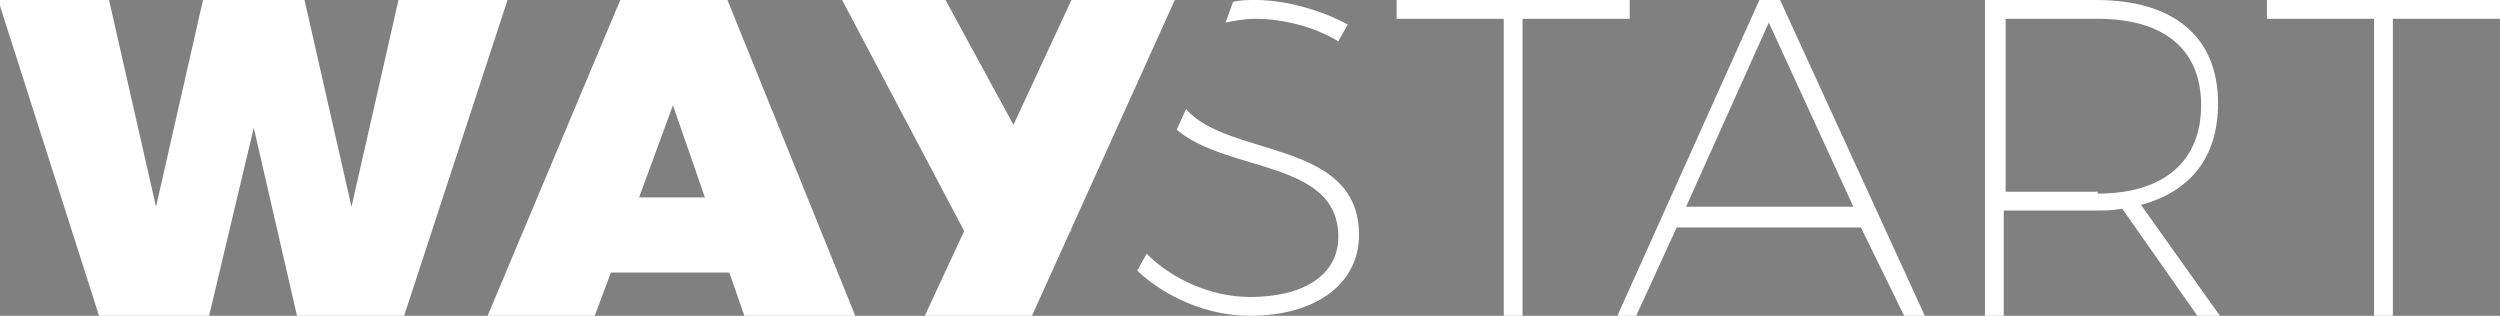
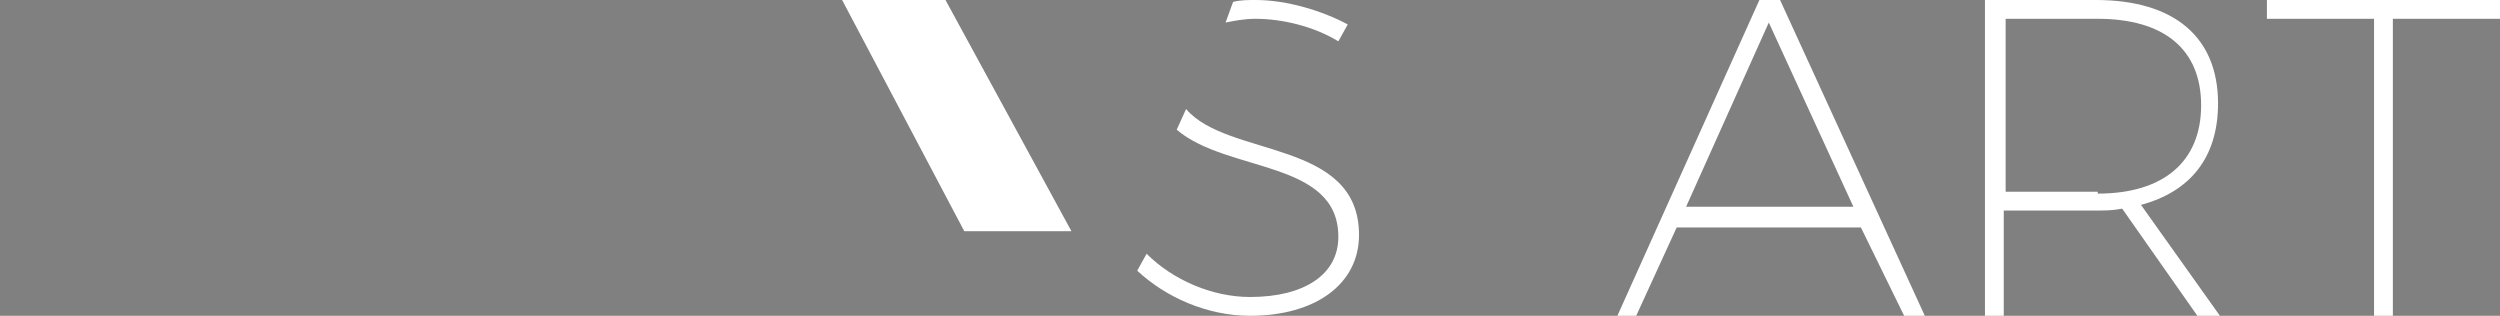
<svg xmlns="http://www.w3.org/2000/svg" version="1.1" id="Layer_1" x="0px" y="0px" viewBox="0 0 133 16.8" style="enable-background:new 0 0 133 16.8;" xml:space="preserve">
  <rect x="0" y="0" width="133" height="16.8" fill="#808080" stroke="none" />
  <style type="text/css">
	.st0{fill:#FFFFFF;}
	.st1{fill:#FFFFFF;stroke:#000000;stroke-miterlimit:10;}
</style>
  <g>
-     <path class="st0" d="M86.7,0v1h-5.7v15.8h-1V1h-5.7V0H86.7z" />
    <path class="st0" d="M99,12.1h-9.8l-2.2,4.8H86L93.6,0h1.1l7.7,16.8h-1.1L99,12.1z M98.6,11l-4.5-9.8L89.7,11H98.6z" />
    <path class="st0" d="M116.9,16.8l-4-5.7c-0.5,0.1-0.9,0.1-1.4,0.1h-4.9v5.6h-1V0h5.9c4.2,0,6.5,2,6.5,5.5c0,2.9-1.5,4.7-4.1,5.4   l4.2,5.9H116.9z M111.6,10.3c3.5,0,5.5-1.7,5.5-4.7c0-3-2-4.6-5.5-4.6h-4.9v9.2H111.6z" />
    <path class="st0" d="M133,0v1h-5.7v15.8h-1V1h-5.7V0H133z" />
  </g>
  <g>
-     <path class="st0" d="M5.8,0l2.5,11l2.5-11h5.4l2.5,11l2.5-11H27l-5.5,16.8h-5.7L13.5,6.8l-2.4,10.1H5.3L-0.1,0H5.8z" />
-     <path class="st0" d="M38.8,14.5h-6.3l-0.9,2.4h-5.7L33,0h5.7l6.8,16.8h-5.9L38.8,14.5z M37.5,10.5l-1.7-4.9L34,10.5H37.5z" />
-   </g>
-   <path class="st1" d="M53.7,16.8" />
+     </g>
  <path class="st1" d="M50.6,16.8" />
-   <polygon class="st0" points="57,0 49.2,16.8 54.9,16.8 62.5,0 " />
  <polygon class="st0" points="50.3,0 57,12.3 51.3,12.3 44.8,0 " />
  <g>
    <path class="st0" d="M63.1,5.8l-0.5,1.1c2.7,2.3,8.6,1.6,8.6,5.7c0,2-1.8,3.2-4.7,3.2c-2,0-4.1-0.9-5.5-2.3l-0.5,0.9   c1.5,1.4,3.7,2.4,6,2.4c3.5,0,5.8-1.7,5.8-4.3C72.3,7.4,65.3,8.4,63.1,5.8z" />
    <path class="st0" d="M65.2,1.2c0.5-0.1,1-0.2,1.6-0.2c1.4,0,3.1,0.4,4.4,1.2l0.5-0.9C70.4,0.6,68.5,0,66.8,0c-0.4,0-0.8,0-1.2,0.1   L65.2,1.2z" />
  </g>
</svg>